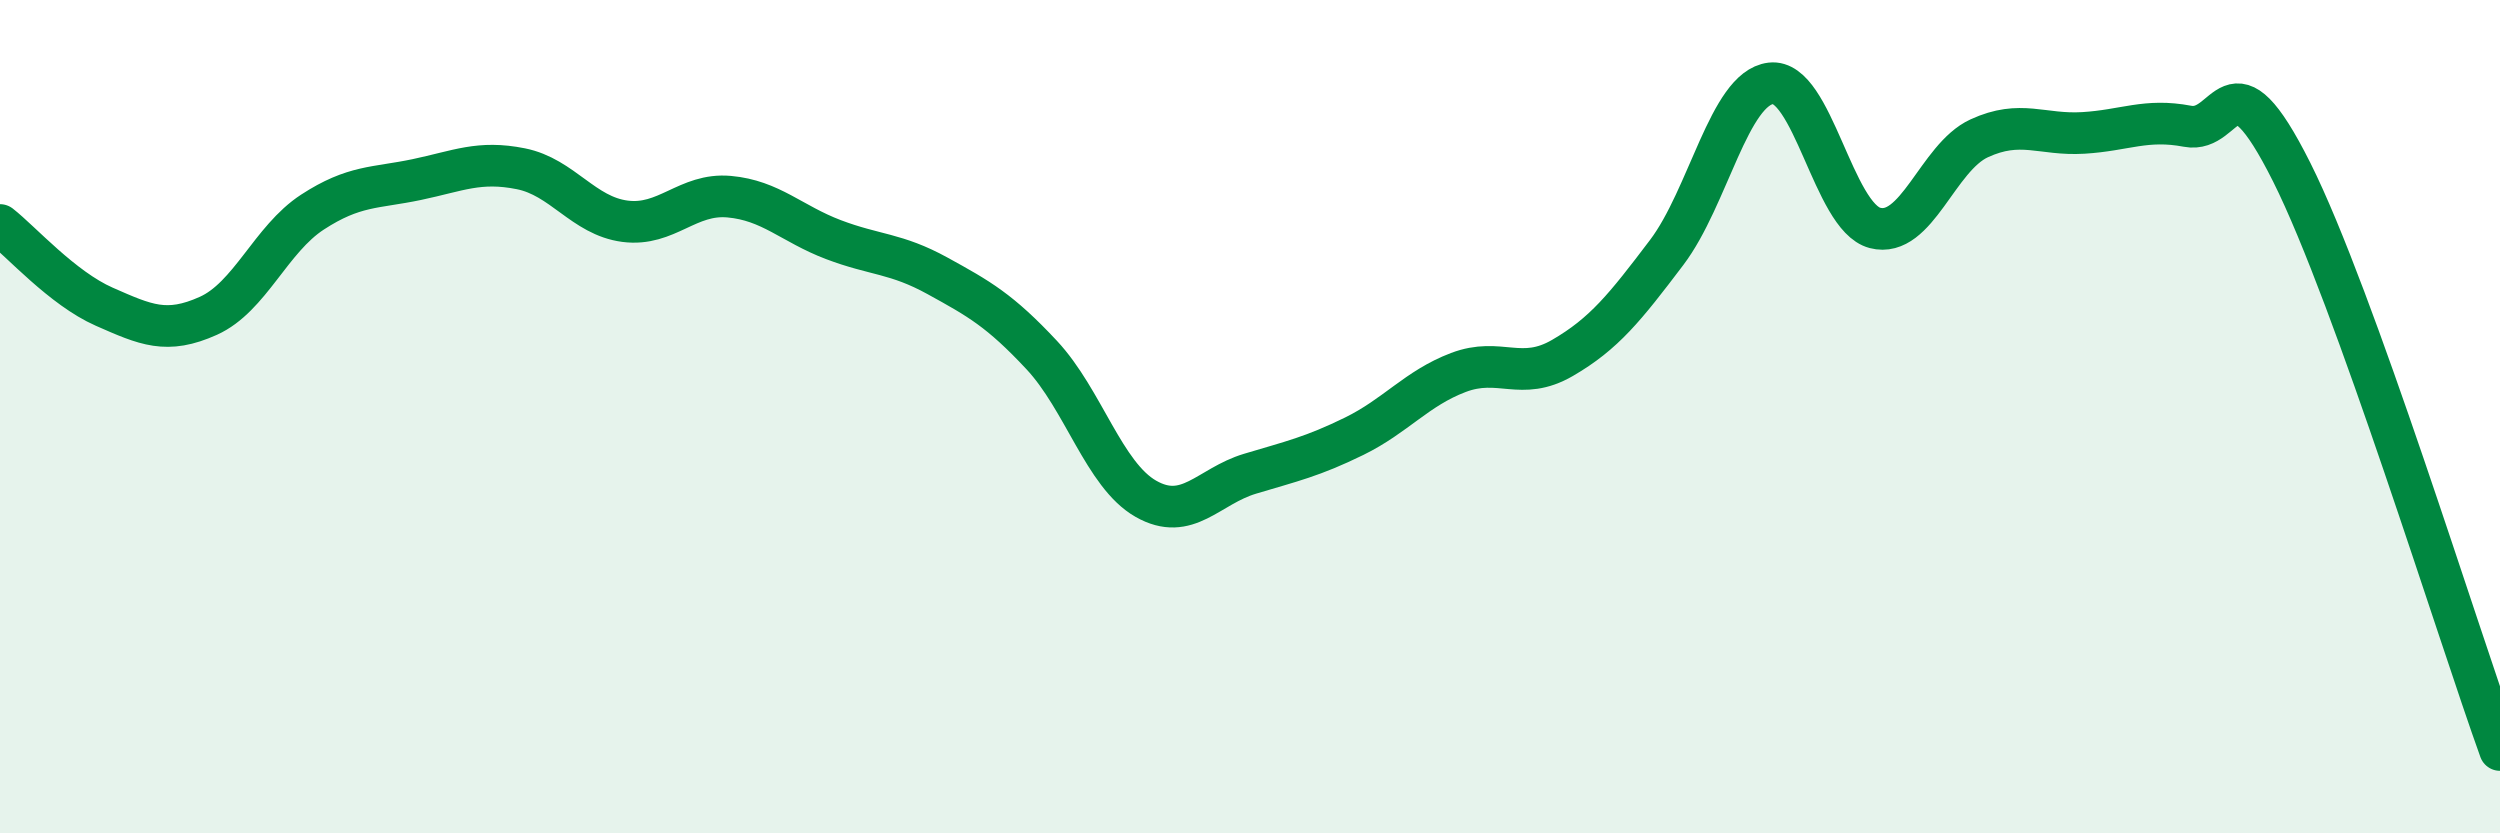
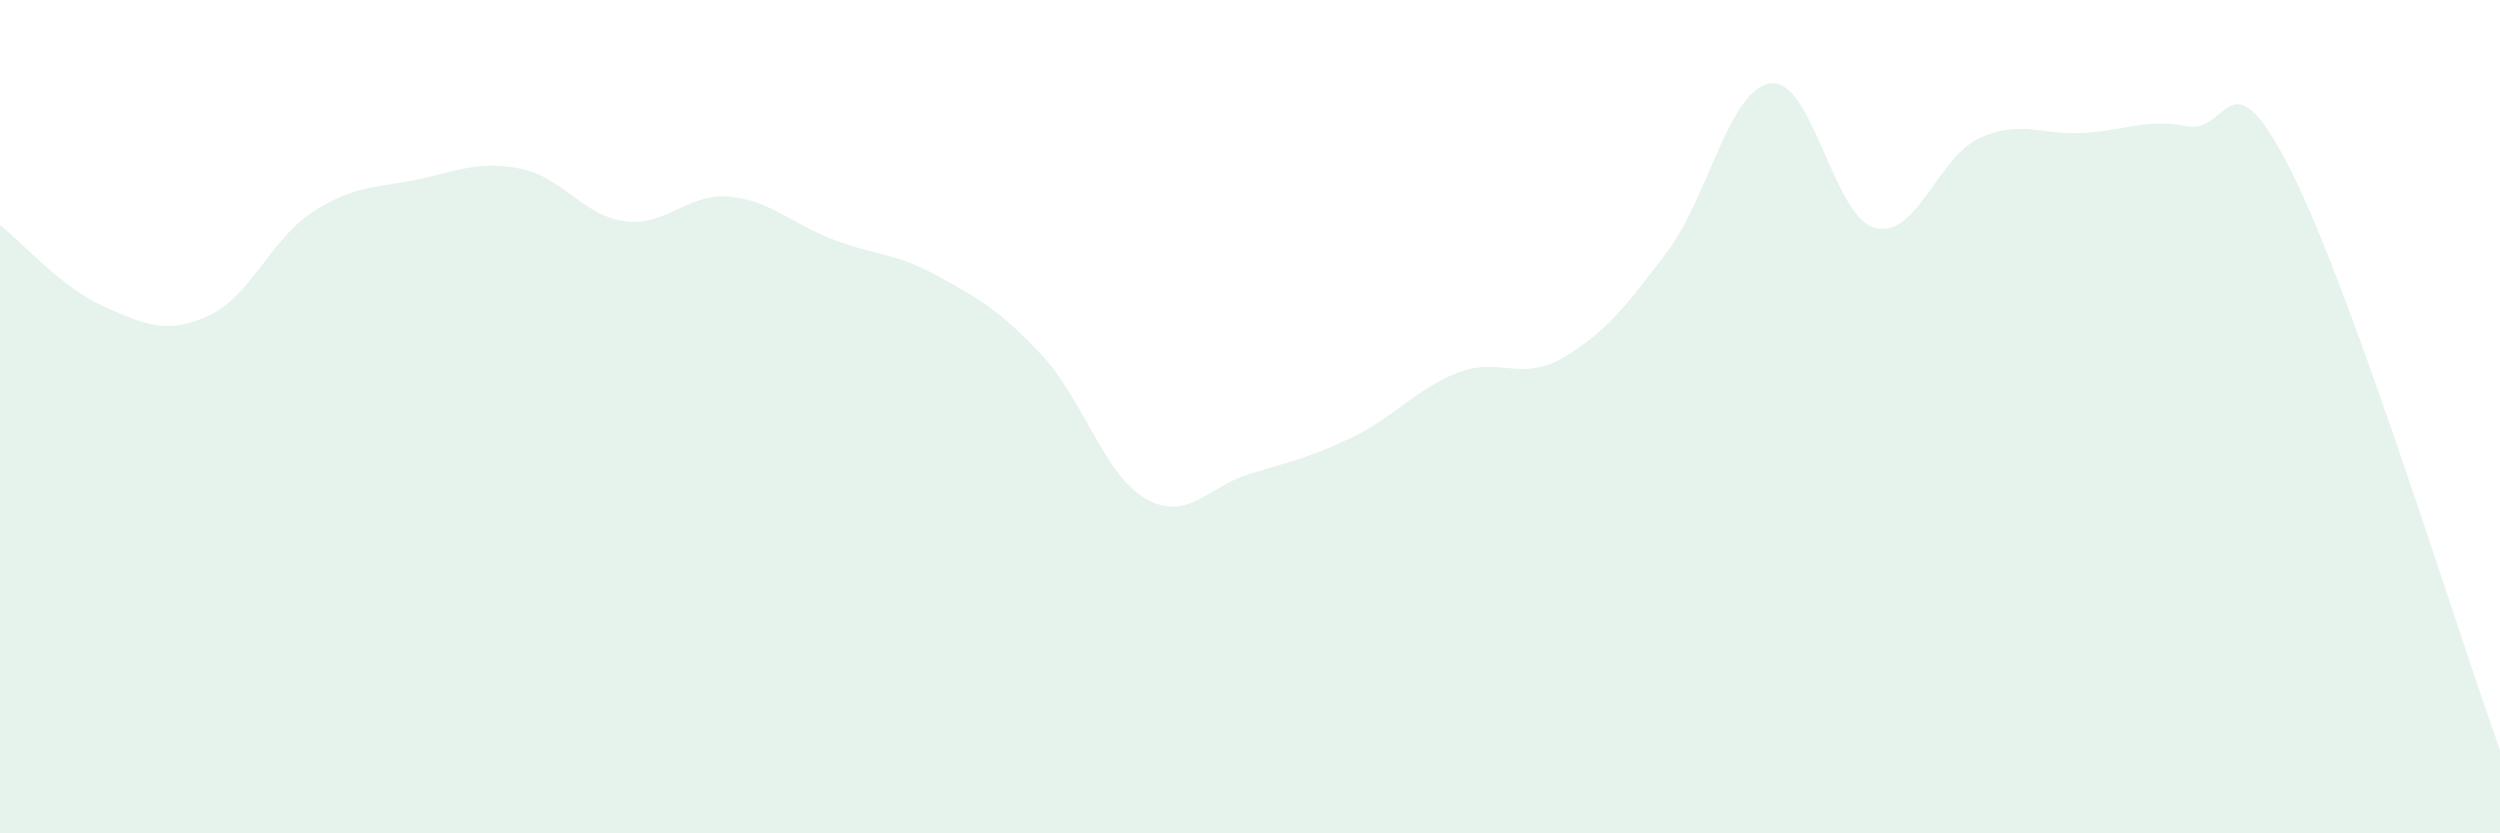
<svg xmlns="http://www.w3.org/2000/svg" width="60" height="20" viewBox="0 0 60 20">
  <path d="M 0,5.4 C 0.5,5.79 1.5,6.92 2.5,7.36 C 3.5,7.8 4,8.03 5,7.58 C 6,7.13 6.5,5.74 7.5,5.09 C 8.5,4.44 9,4.52 10,4.31 C 11,4.1 11.5,3.85 12.5,4.05 C 13.5,4.25 14,5.18 15,5.31 C 16,5.44 16.5,4.63 17.5,4.72 C 18.5,4.81 19,5.37 20,5.75 C 21,6.13 21.5,6.07 22.5,6.62 C 23.5,7.17 24,7.45 25,8.52 C 26,9.59 26.5,11.4 27.5,11.97 C 28.5,12.54 29,11.67 30,11.37 C 31,11.07 31.5,10.96 32.5,10.47 C 33.5,9.98 34,9.32 35,8.94 C 36,8.56 36.5,9.17 37.5,8.59 C 38.5,8.01 39,7.38 40,6.06 C 41,4.74 41.5,2.12 42.5,2 C 43.5,1.88 44,5.21 45,5.47 C 46,5.73 46.5,3.78 47.5,3.32 C 48.5,2.86 49,3.25 50,3.19 C 51,3.13 51.5,2.84 52.5,3.03 C 53.5,3.22 53.5,1.14 55,4.13 C 56.5,7.12 59,15.23 60,18L60 20L0 20Z" fill="#008740" opacity="0.1" stroke-linecap="round" stroke-linejoin="round" />
-   <path d="M 0,5.4 C 0.5,5.79 1.5,6.92 2.5,7.36 C 3.5,7.8 4,8.03 5,7.58 C 6,7.13 6.5,5.74 7.5,5.09 C 8.5,4.44 9,4.52 10,4.31 C 11,4.1 11.5,3.85 12.5,4.05 C 13.5,4.25 14,5.18 15,5.31 C 16,5.44 16.5,4.63 17.5,4.72 C 18.5,4.81 19,5.37 20,5.75 C 21,6.13 21.5,6.07 22.5,6.62 C 23.5,7.17 24,7.45 25,8.52 C 26,9.59 26.5,11.4 27.5,11.97 C 28.5,12.54 29,11.67 30,11.37 C 31,11.07 31.5,10.96 32.5,10.47 C 33.5,9.98 34,9.32 35,8.94 C 36,8.56 36.5,9.17 37.5,8.59 C 38.5,8.01 39,7.38 40,6.06 C 41,4.74 41.5,2.12 42.5,2 C 43.5,1.88 44,5.21 45,5.47 C 46,5.73 46.5,3.78 47.5,3.32 C 48.5,2.86 49,3.25 50,3.19 C 51,3.13 51.5,2.84 52.5,3.03 C 53.5,3.22 53.5,1.14 55,4.13 C 56.5,7.12 59,15.23 60,18" stroke="#008740" stroke-width="1" fill="none" stroke-linecap="round" stroke-linejoin="round" />
</svg>